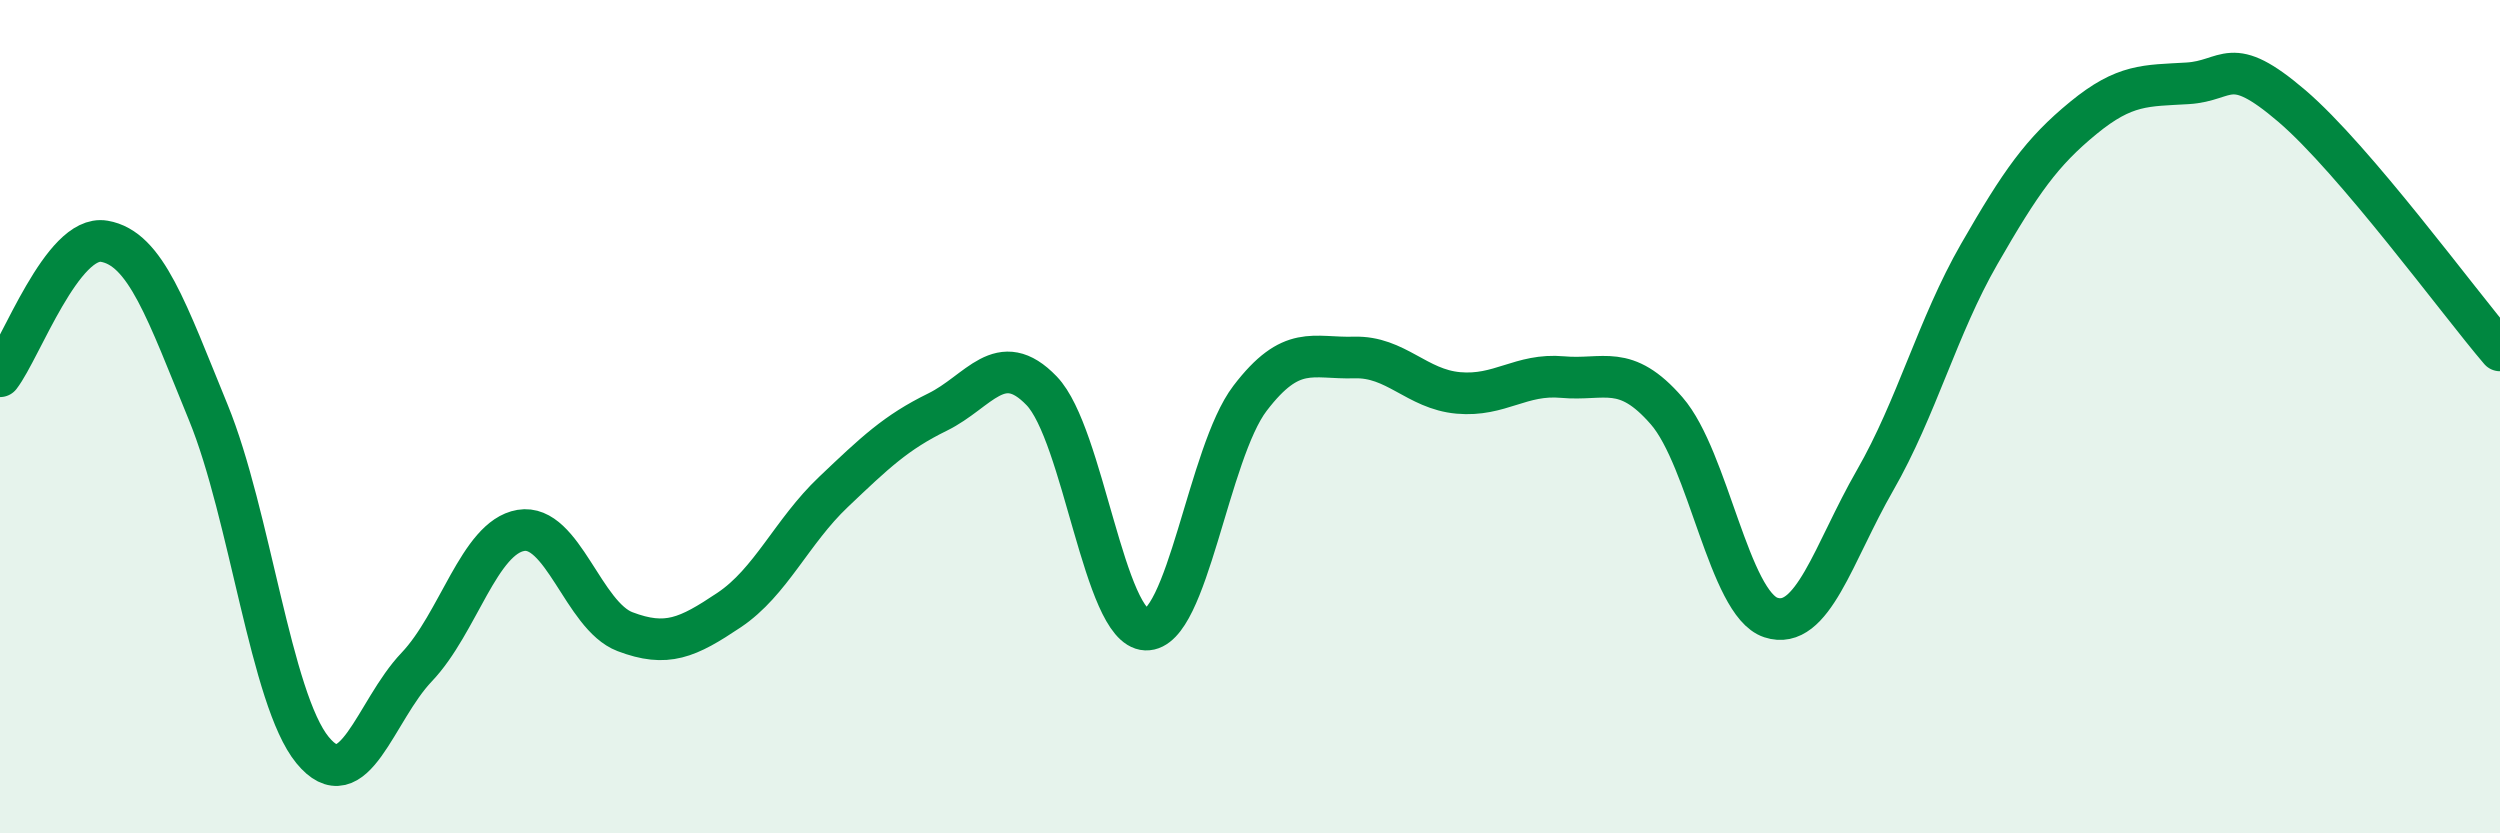
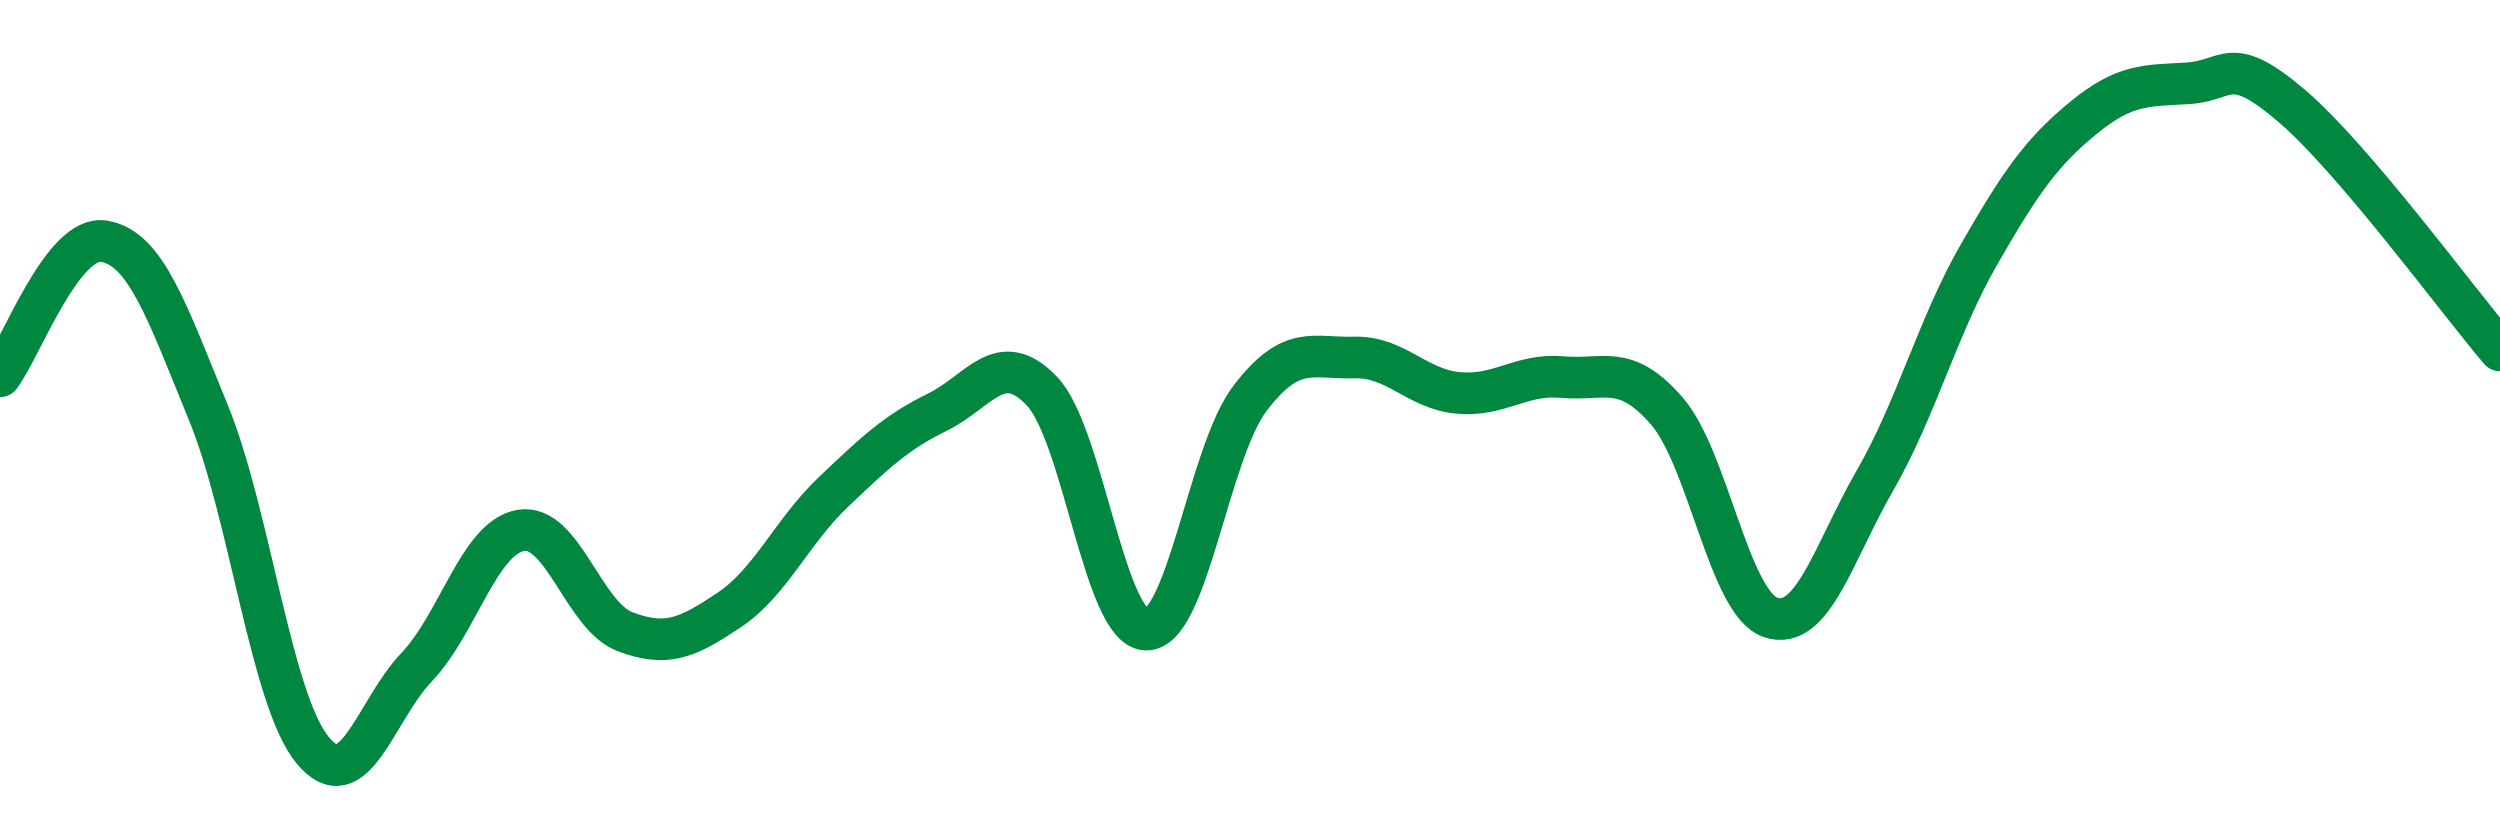
<svg xmlns="http://www.w3.org/2000/svg" width="60" height="20" viewBox="0 0 60 20">
-   <path d="M 0,9.03 C 0.5,8.38 1.5,5.62 2.5,5.79 C 3.5,5.96 4,7.46 5,9.9 C 6,12.34 6.5,16.78 7.5,18 C 8.5,19.22 9,17.06 10,16.01 C 11,14.96 11.5,12.9 12.5,12.73 C 13.5,12.56 14,14.78 15,15.16 C 16,15.54 16.5,15.31 17.5,14.64 C 18.5,13.97 19,12.76 20,11.81 C 21,10.86 21.5,10.38 22.5,9.89 C 23.5,9.4 24,8.34 25,9.38 C 26,10.42 26.5,15.07 27.5,15.11 C 28.5,15.15 29,10.87 30,9.56 C 31,8.25 31.5,8.61 32.5,8.58 C 33.5,8.55 34,9.34 35,9.43 C 36,9.52 36.5,8.96 37.5,9.05 C 38.5,9.14 39,8.71 40,9.86 C 41,11.01 41.5,14.49 42.5,14.82 C 43.5,15.15 44,13.27 45,11.53 C 46,9.79 46.5,7.84 47.5,6.1 C 48.5,4.36 49,3.65 50,2.83 C 51,2.01 51.5,2.06 52.5,2 C 53.5,1.94 53.5,1.26 55,2.54 C 56.5,3.82 59,7.24 60,8.41L60 20L0 20Z" fill="#008740" opacity="0.1" stroke-linecap="round" stroke-linejoin="round" />
  <path d="M 0,9.03 C 0.5,8.38 1.5,5.62 2.5,5.79 C 3.5,5.96 4,7.46 5,9.9 C 6,12.34 6.5,16.78 7.5,18 C 8.5,19.22 9,17.06 10,16.01 C 11,14.96 11.5,12.9 12.5,12.73 C 13.5,12.56 14,14.78 15,15.16 C 16,15.54 16.5,15.31 17.5,14.64 C 18.5,13.97 19,12.76 20,11.81 C 21,10.86 21.5,10.38 22.5,9.89 C 23.5,9.4 24,8.34 25,9.38 C 26,10.42 26.5,15.07 27.5,15.11 C 28.5,15.15 29,10.87 30,9.56 C 31,8.25 31.5,8.61 32.5,8.58 C 33.5,8.55 34,9.34 35,9.43 C 36,9.52 36.5,8.96 37.5,9.05 C 38.5,9.14 39,8.71 40,9.86 C 41,11.01 41.5,14.49 42.5,14.82 C 43.5,15.15 44,13.27 45,11.53 C 46,9.79 46.5,7.84 47.5,6.1 C 48.5,4.36 49,3.65 50,2.83 C 51,2.01 51.5,2.06 52.5,2 C 53.5,1.94 53.5,1.26 55,2.54 C 56.5,3.82 59,7.24 60,8.41" stroke="#008740" stroke-width="1" fill="none" stroke-linecap="round" stroke-linejoin="round" />
</svg>